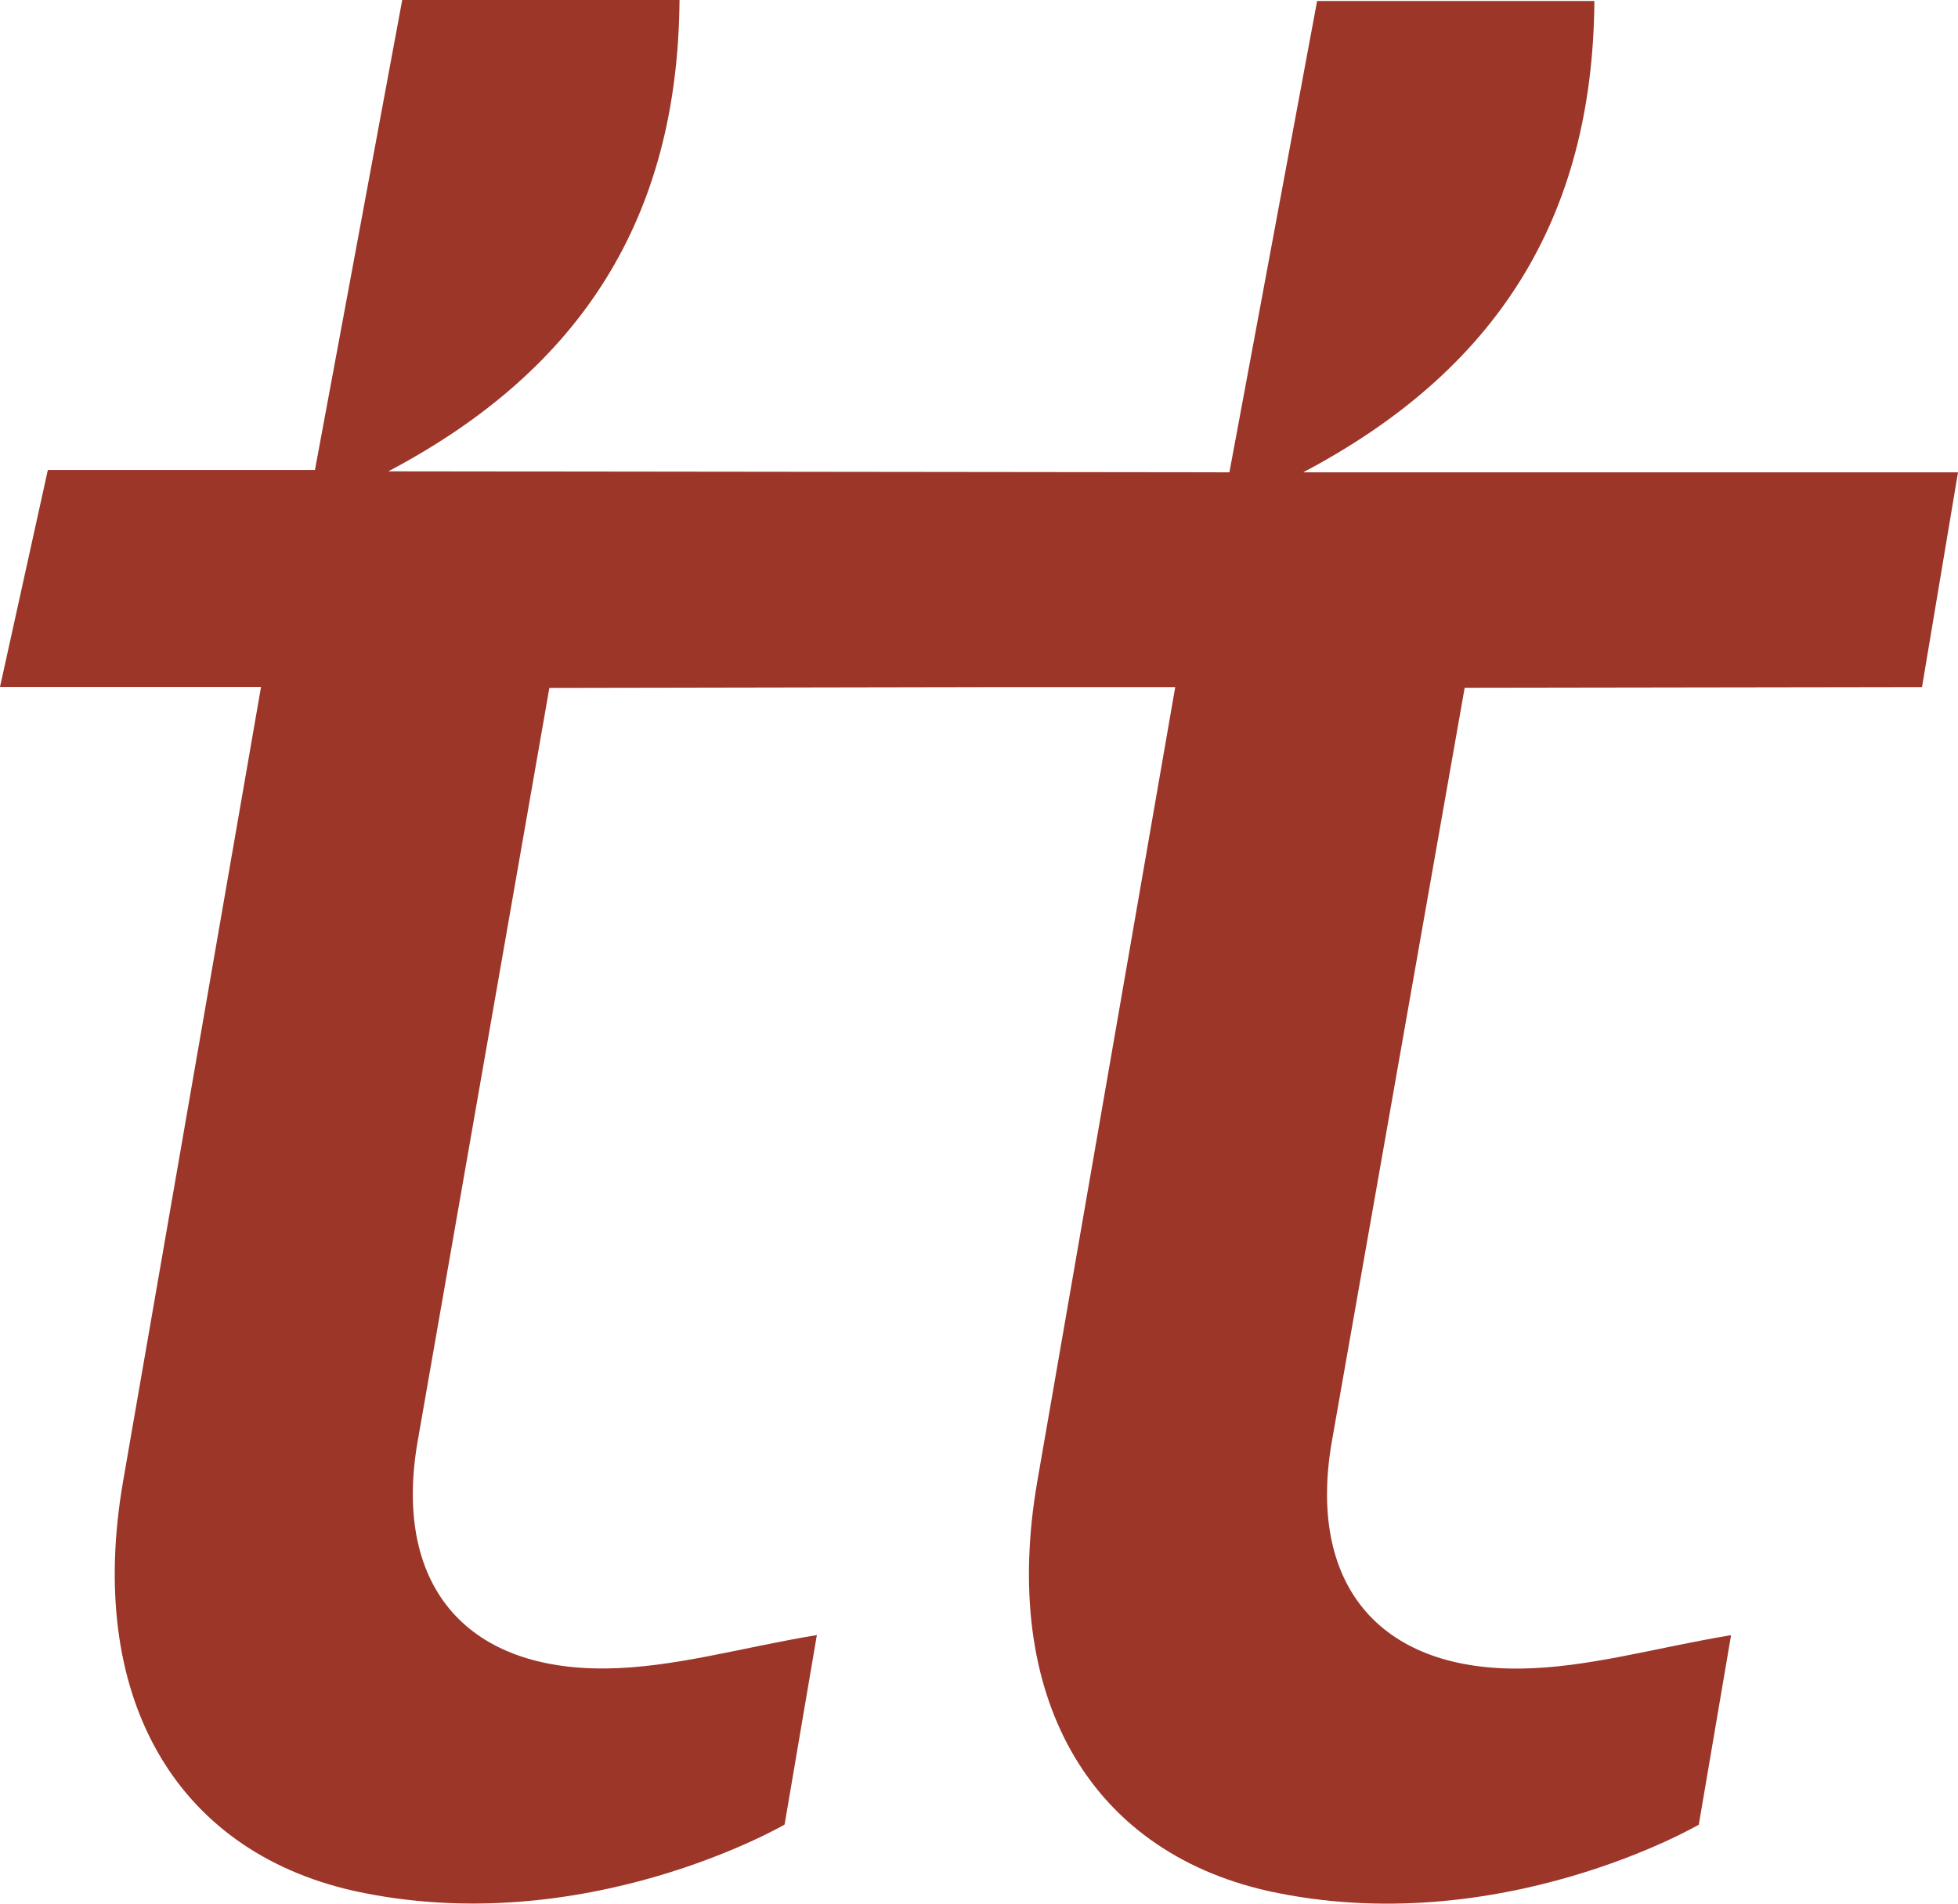
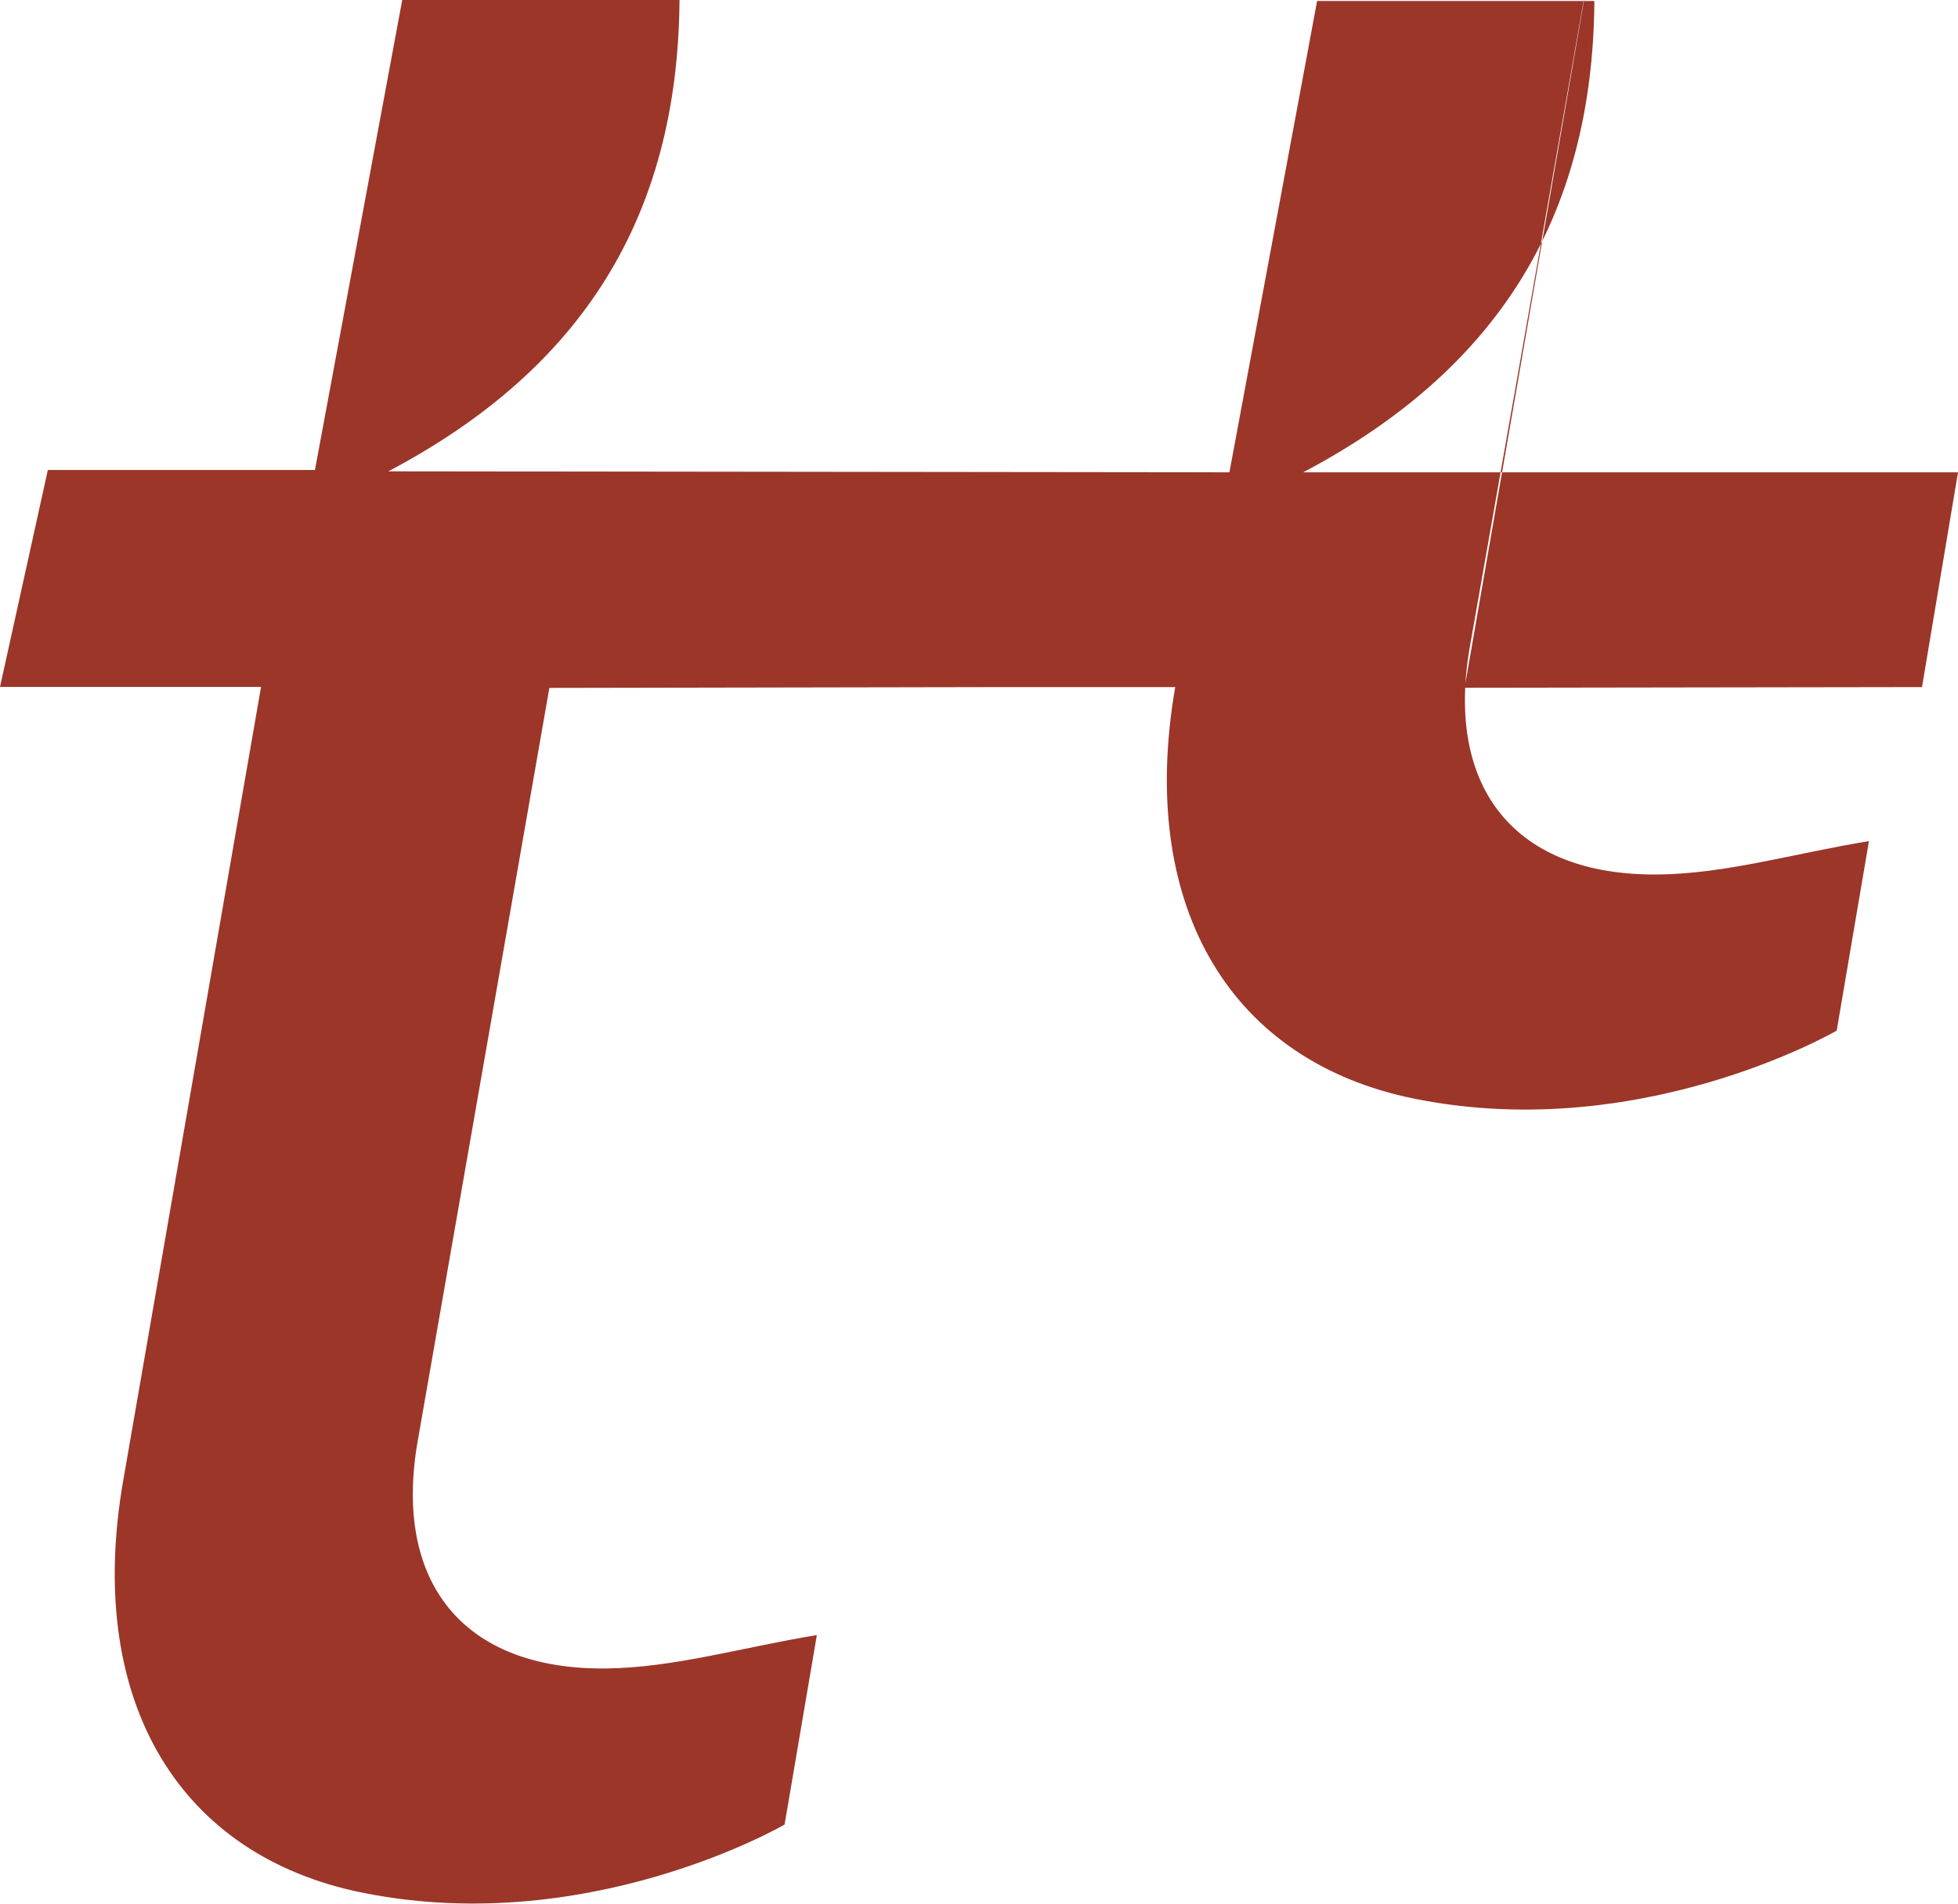
<svg xmlns="http://www.w3.org/2000/svg" viewBox="0 0 108 105" fill="#9B3629">
-   <path d="M80.787 37.935l25.228-.038L108 26.052H71.881C82.529 20.432 87.853 12.066 87.944.054H72.649l-4.837 25.998-46.394-.054C32.065 20.378 37.389 12.013 37.481 0H22.186l-4.814 25.922H2.639L0 37.889h14.398l-7.606 43.8c-2.046 11.783 2.776 20.355 12.717 22.604 12.709 2.791 23.768-3.656 23.768-3.656l1.78-10.452c-4.198.696-7.917 1.805-11.644 1.843-7.895.077-11.713-4.771-10.382-12.495l7.271-41.59 25.22-.046h9.302l-7.606 43.799c-2.046 11.783 2.776 20.355 12.717 22.603 12.709 2.791 23.768-3.655 23.768-3.655l1.78-10.453c-4.198.696-7.917 1.805-11.644 1.843-7.895.076-11.713-4.771-10.382-12.495l7.332-41.605z" />
+   <path d="M80.787 37.935l25.228-.038L108 26.052H71.881C82.529 20.432 87.853 12.066 87.944.054H72.649l-4.837 25.998-46.394-.054C32.065 20.378 37.389 12.013 37.481 0H22.186l-4.814 25.922H2.639L0 37.889h14.398l-7.606 43.8c-2.046 11.783 2.776 20.355 12.717 22.604 12.709 2.791 23.768-3.656 23.768-3.656l1.78-10.452c-4.198.696-7.917 1.805-11.644 1.843-7.895.077-11.713-4.771-10.382-12.495l7.271-41.59 25.22-.046h9.302c-2.046 11.783 2.776 20.355 12.717 22.603 12.709 2.791 23.768-3.655 23.768-3.655l1.78-10.453c-4.198.696-7.917 1.805-11.644 1.843-7.895.076-11.713-4.771-10.382-12.495l7.332-41.605z" />
</svg>